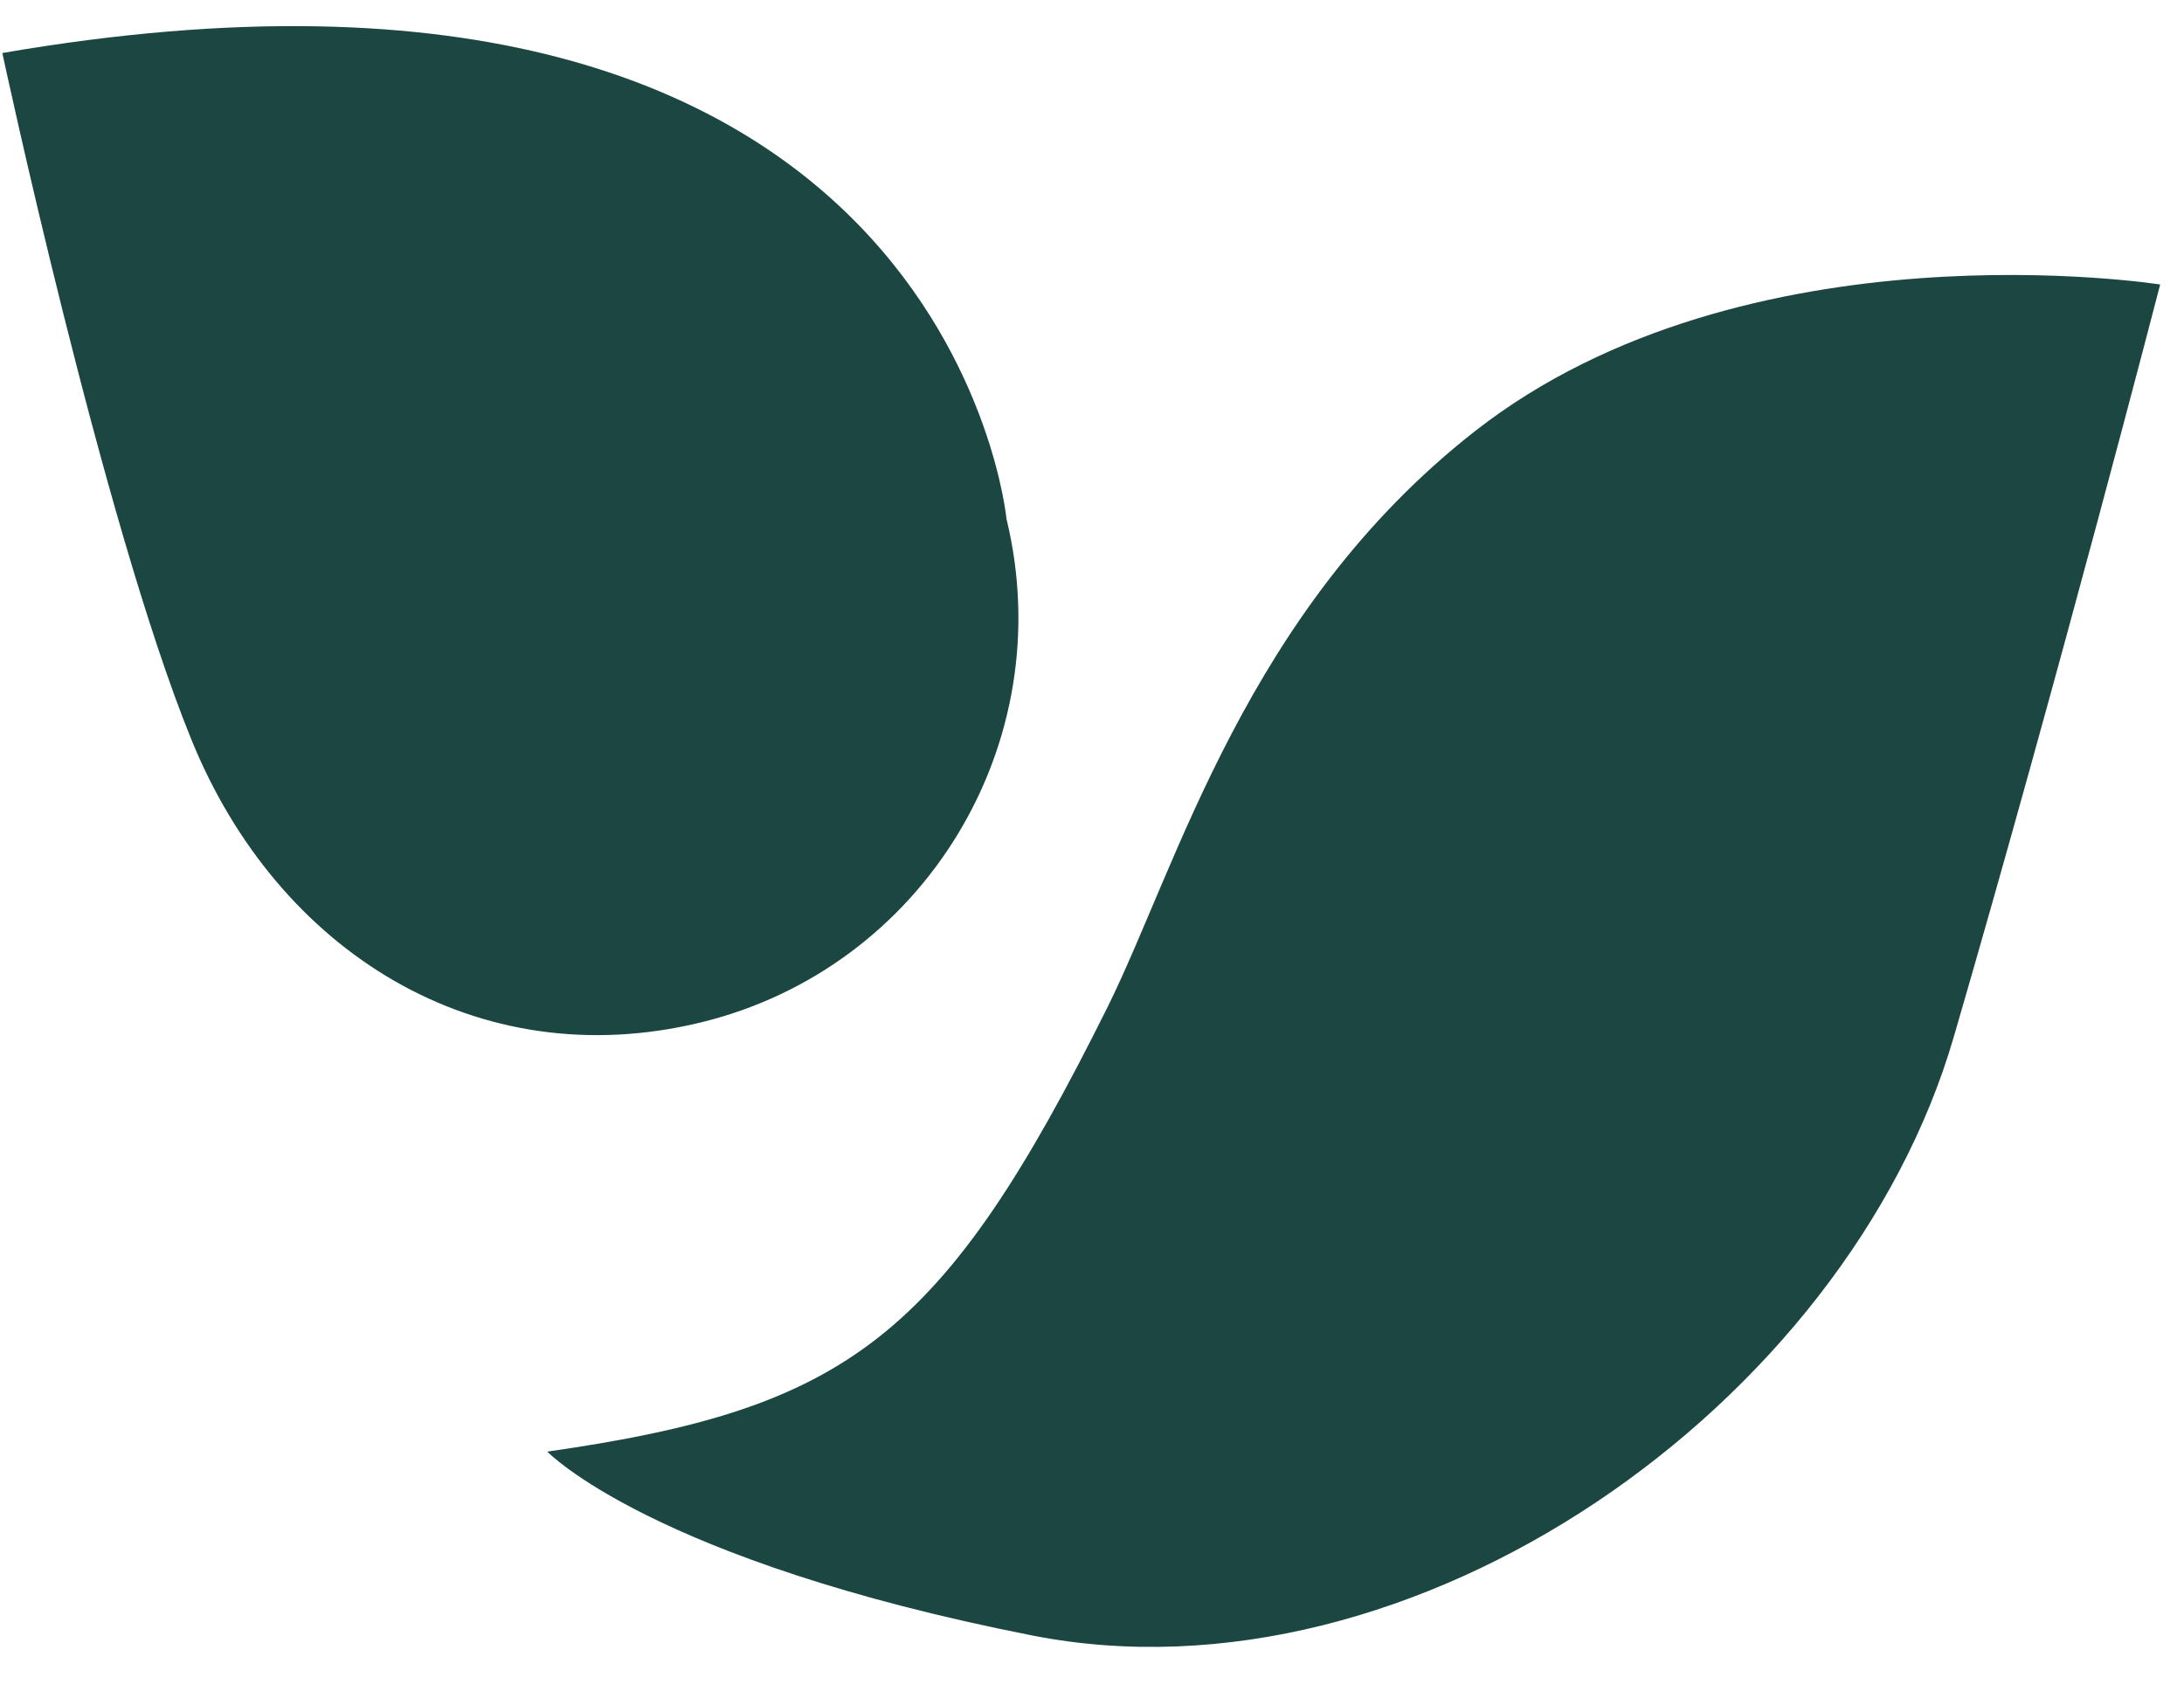
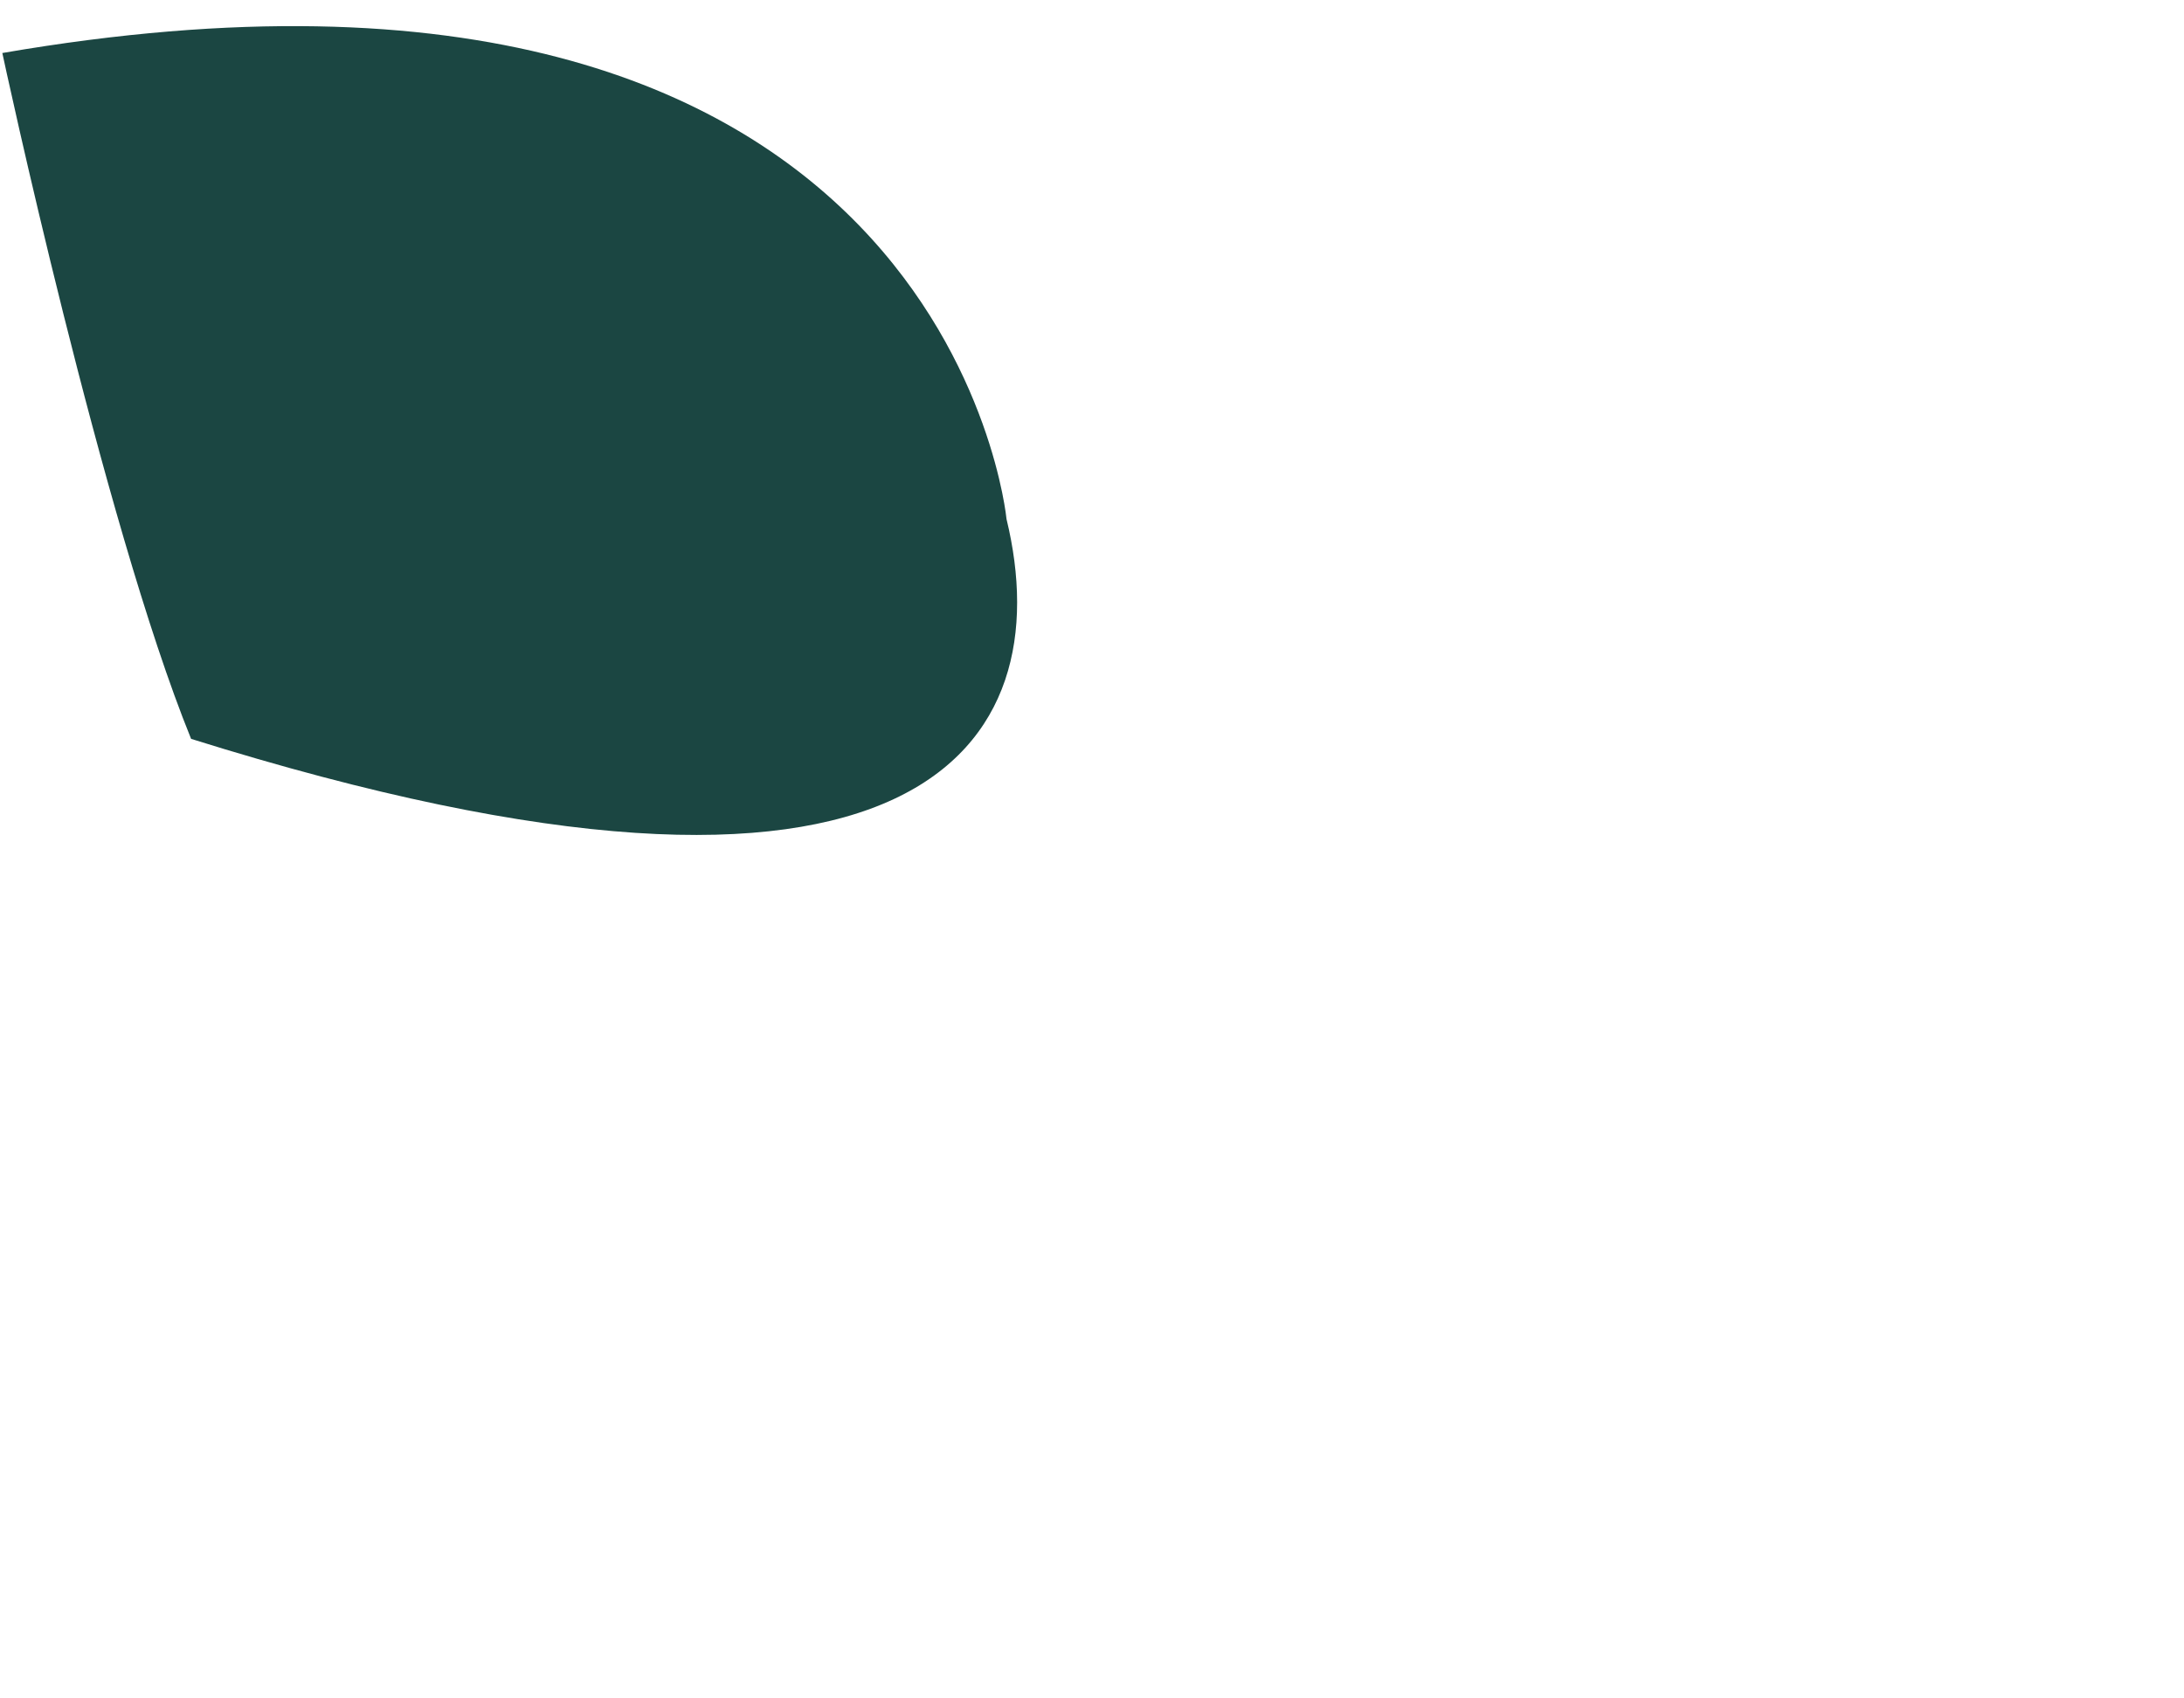
<svg xmlns="http://www.w3.org/2000/svg" width="72" height="56" viewBox="0 0 72 56" fill="none">
-   <path d="M18.038 47.859C18.038 47.859 21.468 51.454 34.052 53.93C46.626 56.389 60.88 46.322 64.409 34.194C67.938 22.066 71.214 9.381 71.214 9.381C71.214 9.381 57.571 7.224 48.631 14.212C41.083 20.118 38.822 28.558 36.501 33.231C31.083 44.123 27.947 46.446 18.051 47.862L18.038 47.859Z" fill="#1B4642" />
-   <path d="M6.3 24.362C9.146 31.399 15.742 35.498 23.096 33.714C30.45 31.93 34.974 24.502 33.182 17.115C33.182 17.115 31.222 -3.617 0.077 1.748C0.074 1.735 3.372 17.157 6.3 24.362Z" fill="#1B4642" />
+   <path d="M6.3 24.362C30.45 31.93 34.974 24.502 33.182 17.115C33.182 17.115 31.222 -3.617 0.077 1.748C0.074 1.735 3.372 17.157 6.3 24.362Z" fill="#1B4642" />
</svg>